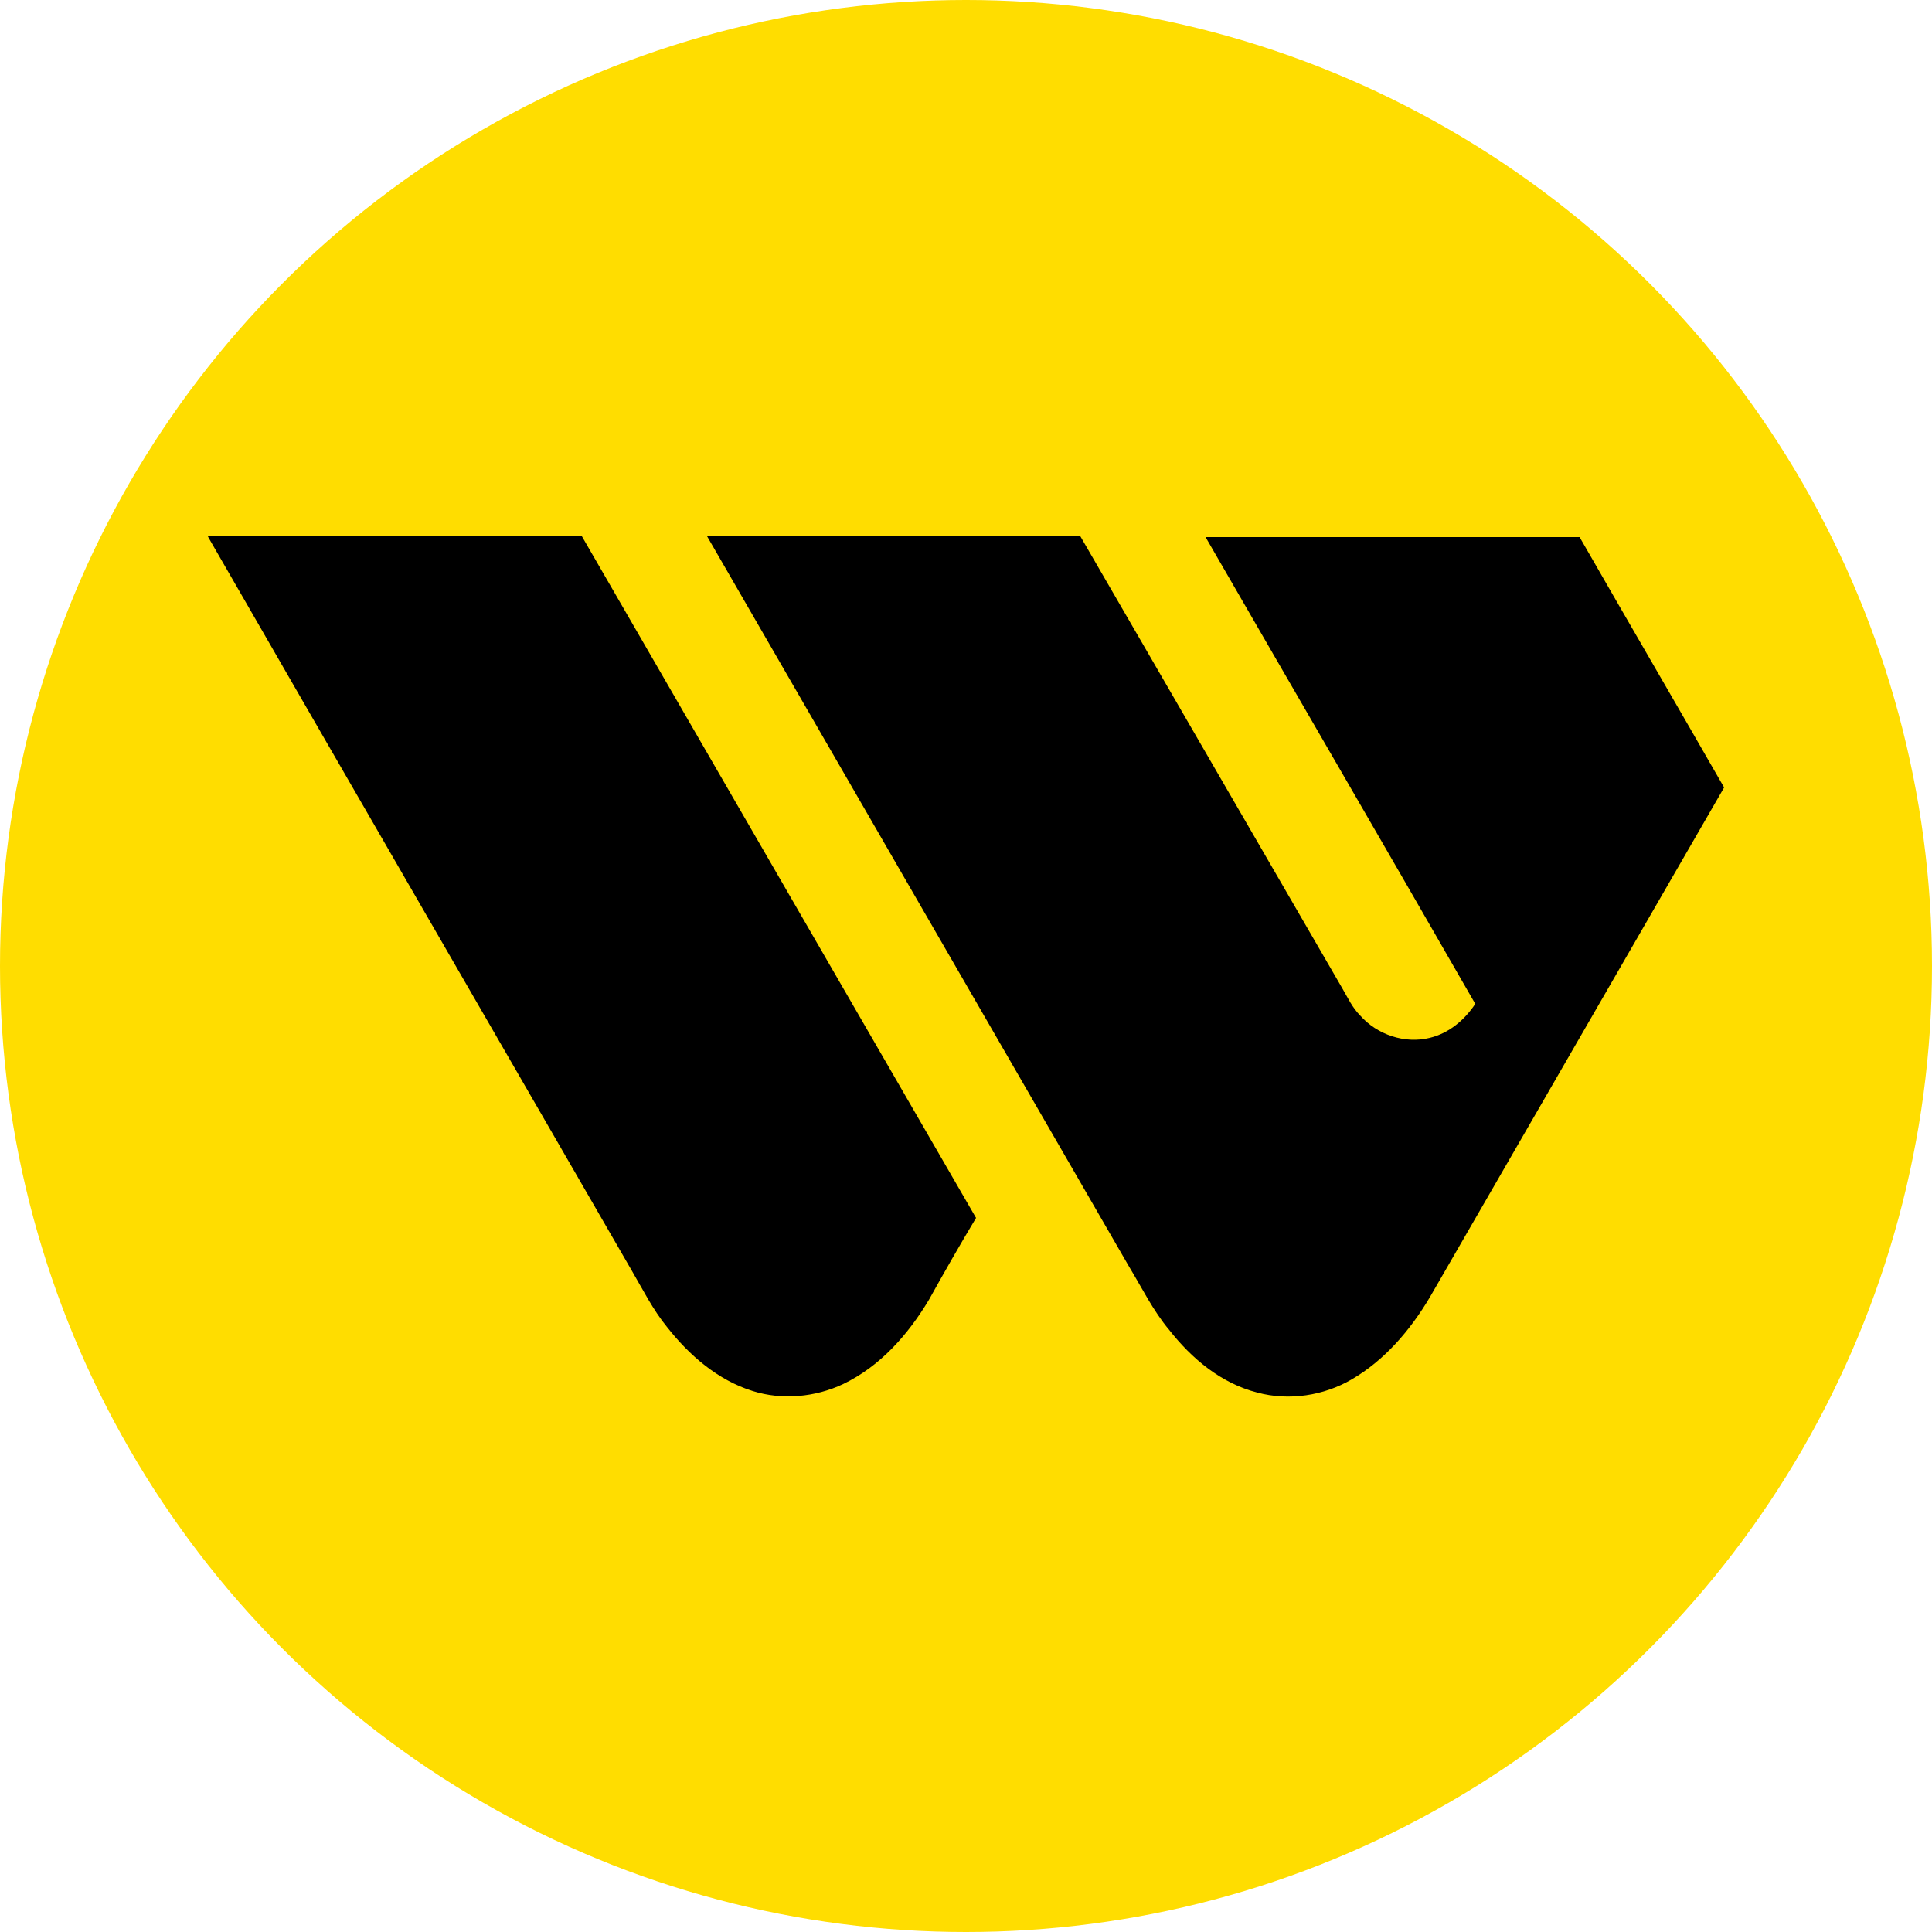
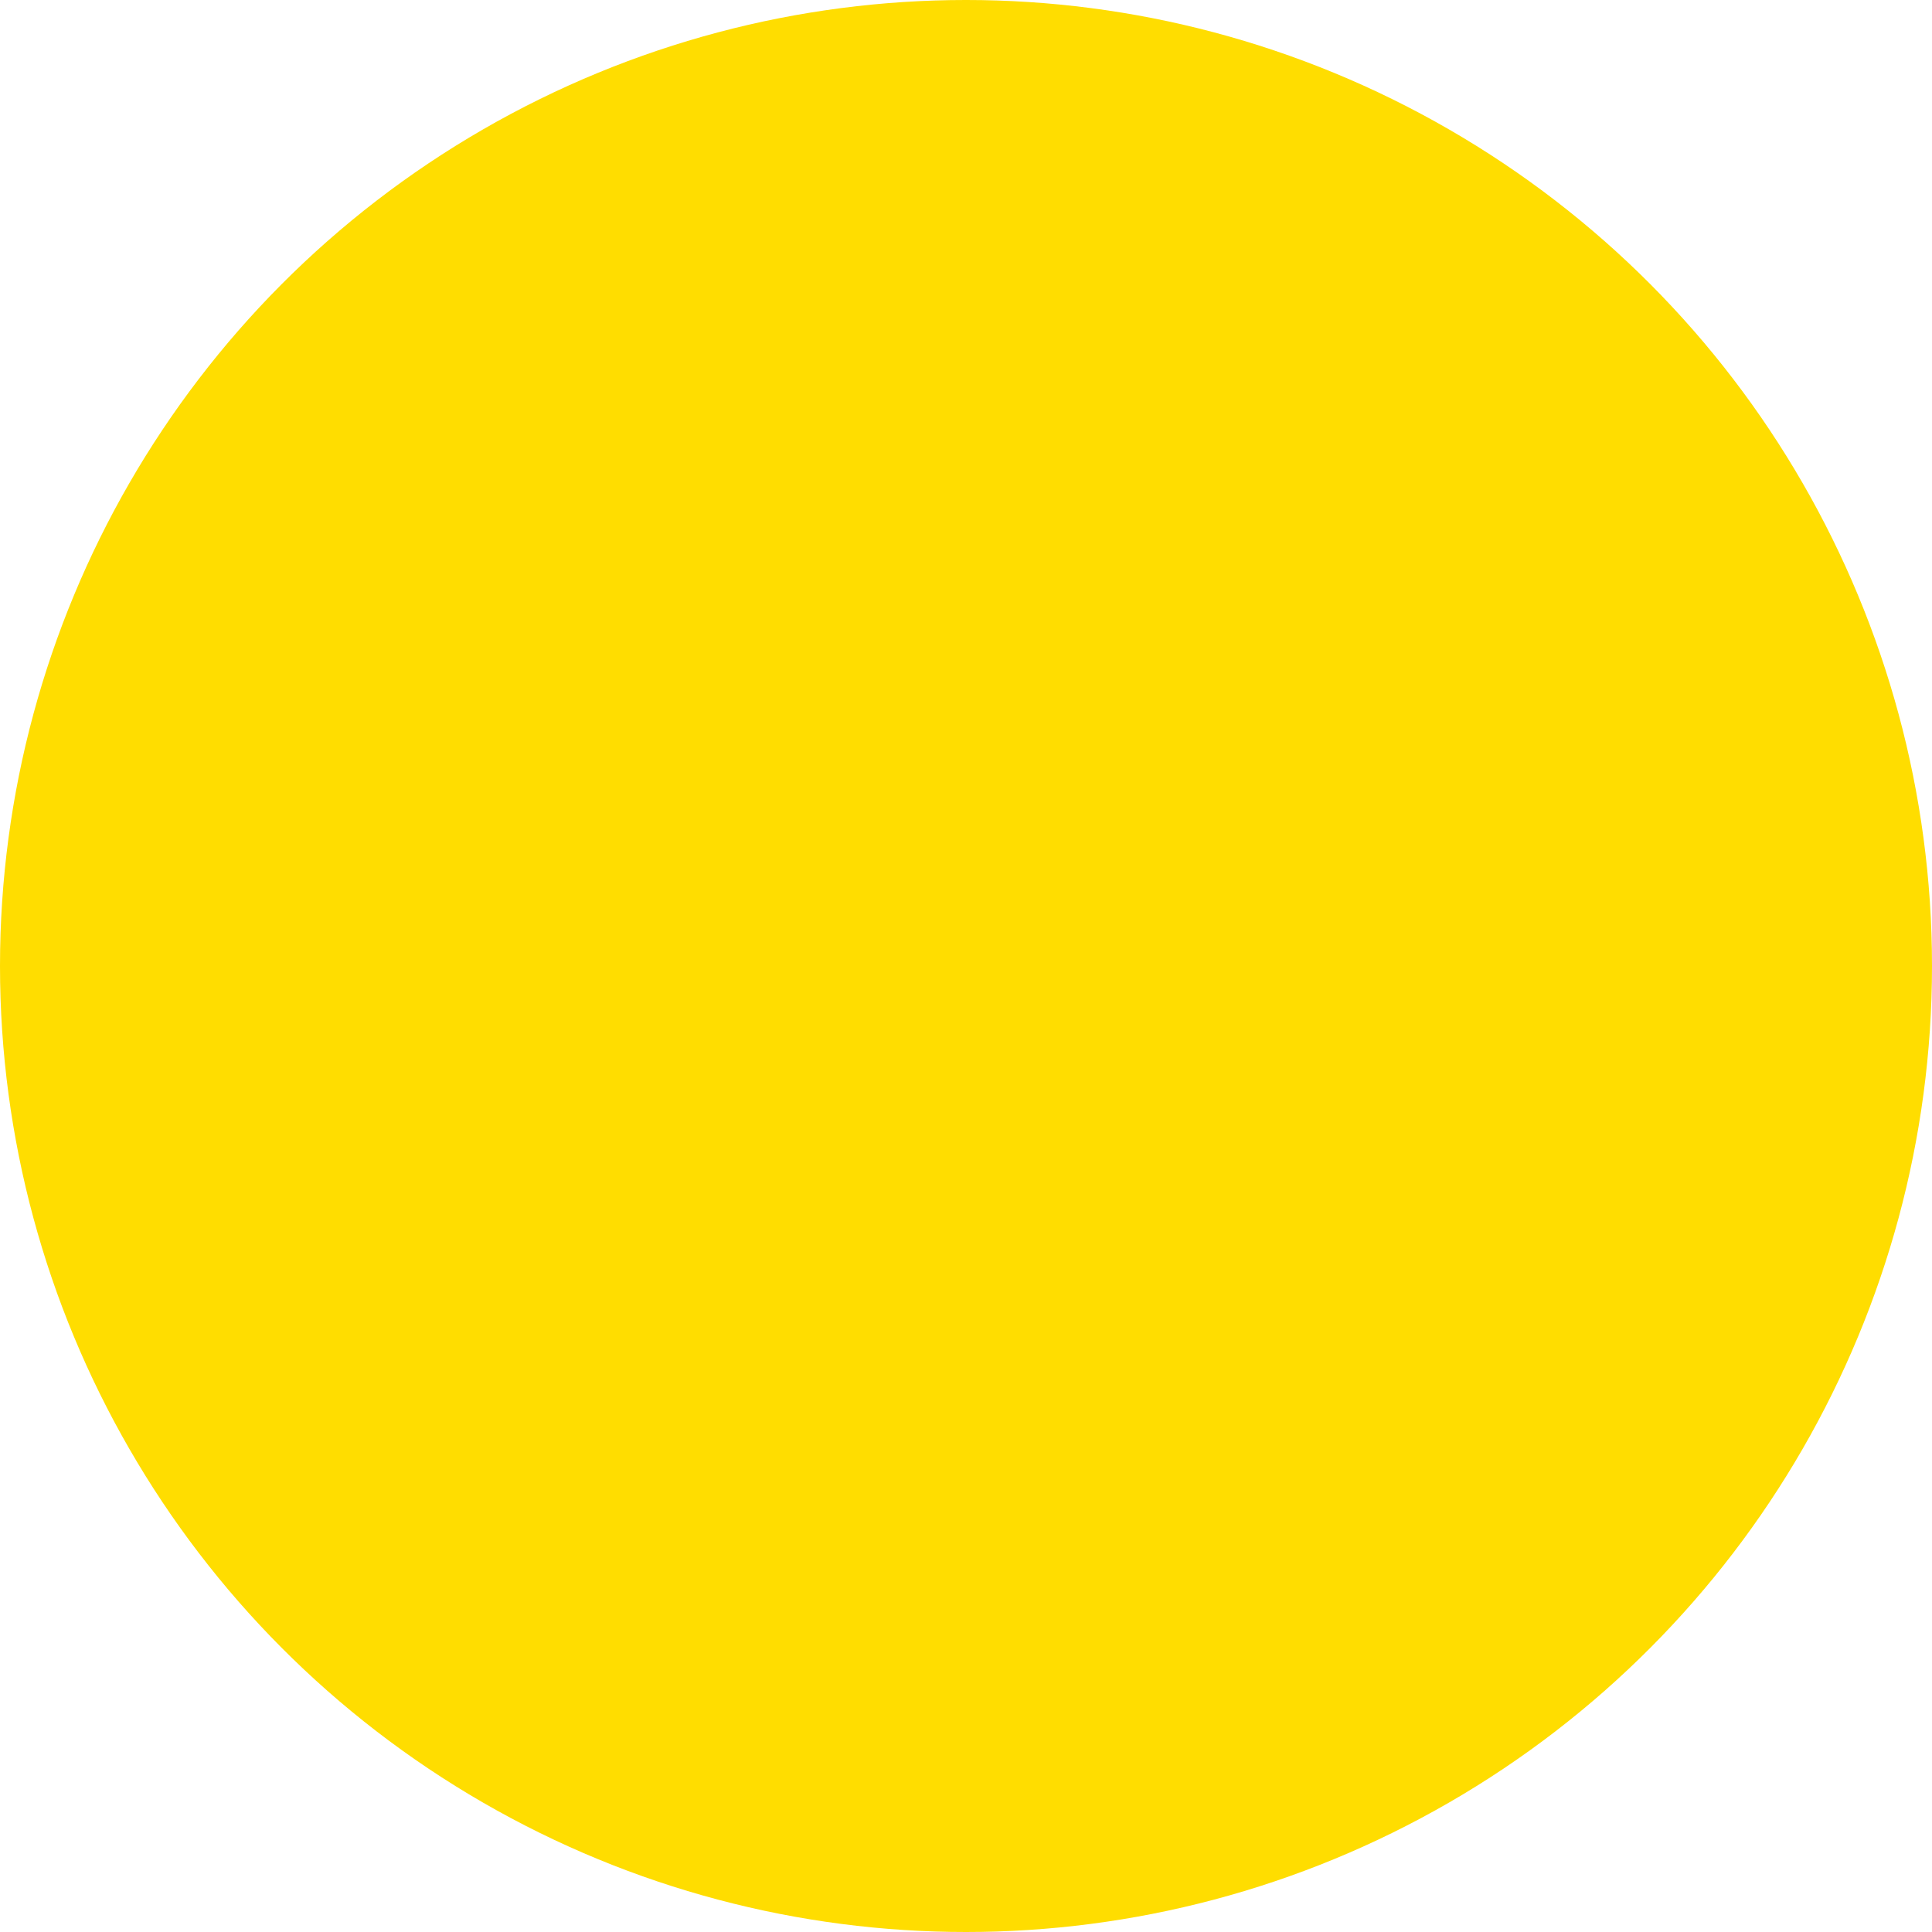
<svg xmlns="http://www.w3.org/2000/svg" version="1.1" viewBox="0 0 250 250">
  <defs>
    <style>
      .cls-1 {
        fill: #fd0;
      }
    </style>
  </defs>
  <g>
    <g id="Layer_1">
      <circle class="cls-1" cx="125" cy="125" r="125" />
      <g id="_x23_ffdd00ff">
-         <path id="Layer" d="M26.9,69.4c16.1,0,32.3,0,48.4,0,17,29.4,34,58.8,51,88.2-2.1,3.5-4.1,7-6.1,10.6-2.7,4.5-6.3,8.6-11.1,10.9-3.6,1.7-7.9,2.1-11.7.9-4.5-1.4-8.2-4.6-11.1-8.3-1.8-2.2-3.1-4.8-4.5-7.2-18.3-31.7-36.6-63.3-54.8-94.9h0ZM91.4,69.4c16.2,0,32.3,0,48.4,0,11.3,19.5,22.6,39,33.9,58.5.7,1.2,1.3,2.5,2.3,3.5,2.2,2.5,5.8,3.7,9,2.9,2.5-.6,4.5-2.3,5.9-4.4-11.6-20.2-23.3-40.3-34.9-60.4,16.2,0,32.3,0,48.4,0,6.2,10.8,12.5,21.6,18.7,32.4-12.7,22-25.4,44-38.1,66-2.5,4.2-5.8,8.1-10.1,10.6-3.6,2.1-8.1,2.8-12.2,1.7-4.7-1.2-8.5-4.4-11.4-8.1-2.1-2.5-3.5-5.4-5.2-8.2-18.2-31.5-36.4-63-54.6-94.5h0Z" />
-       </g>
+         </g>
    </g>
  </g>
</svg>